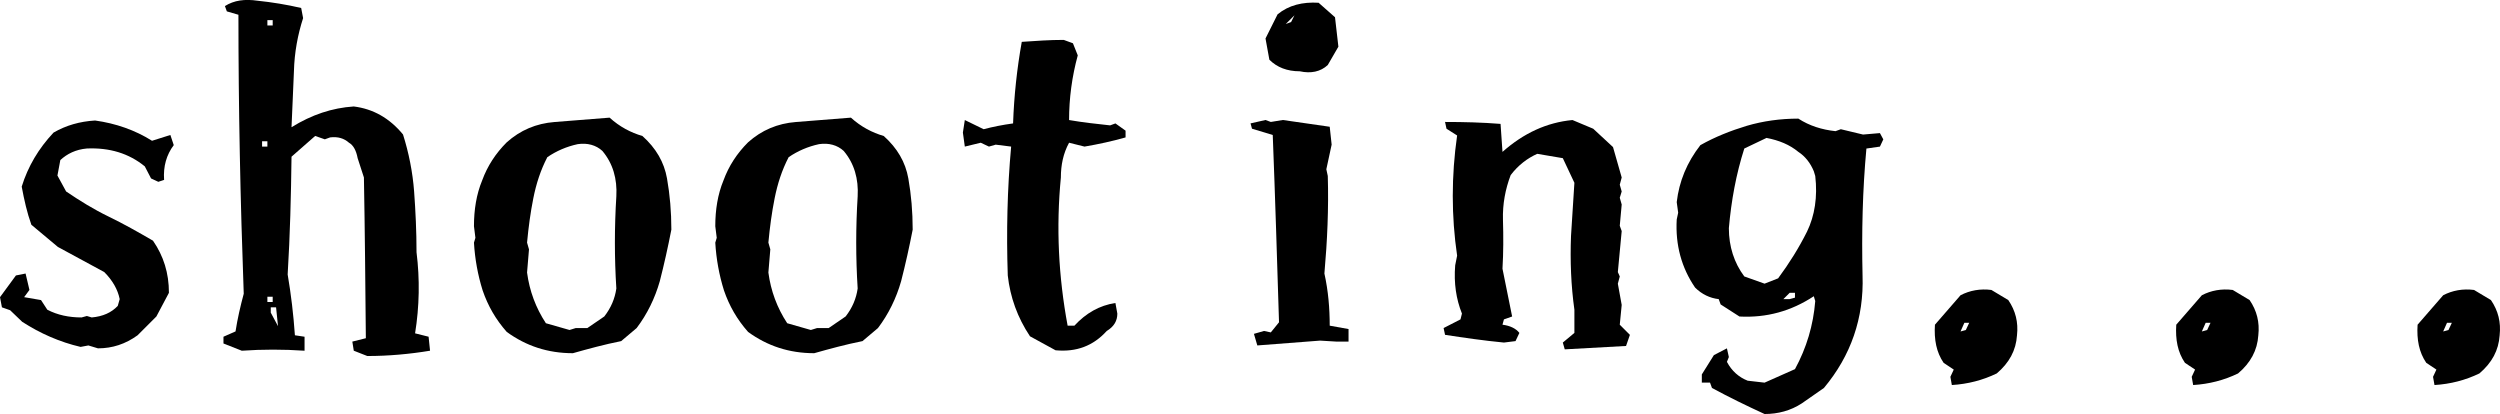
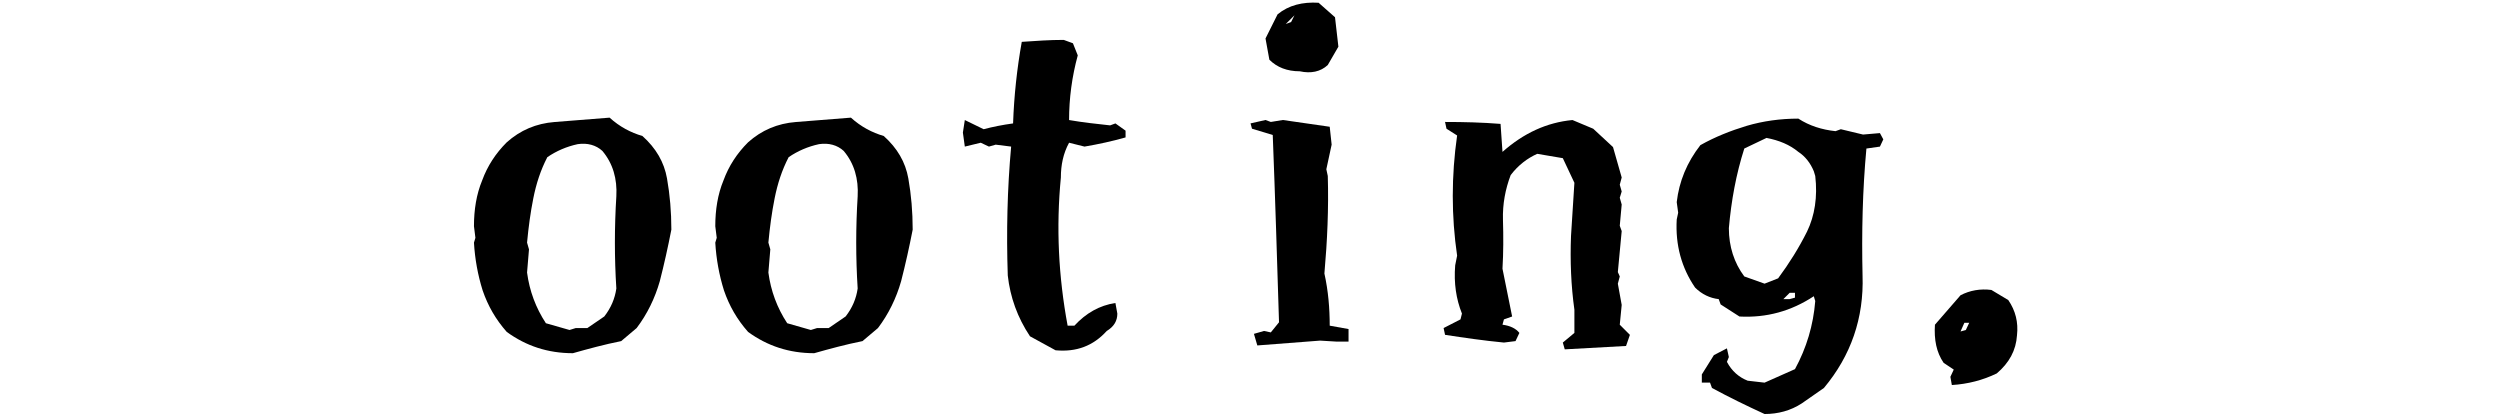
<svg xmlns="http://www.w3.org/2000/svg" id="_レイヤー_2" data-name="レイヤー 2" viewBox="0 0 124.314 20.586">
  <g id="_レイヤー_1-2" data-name="レイヤー 1">
    <g>
-       <path d="M4.392,17.178l-.384.072c-1.032-.24-2.016-.672-2.904-1.248l-.6-.576-.408-.144-.096-.505.792-1.08.48-.096.192.816-.264.359.84.145.312.479c.504.265,1.08.385,1.704.385l.264-.072.24.072c.552-.048.984-.24,1.296-.576l.096-.336c-.096-.48-.36-.937-.768-1.345l-2.304-1.248-1.32-1.104c-.216-.601-.36-1.248-.48-1.896.312-1.008.84-1.896,1.584-2.688.624-.359,1.296-.552,2.064-.6,1.032.144,1.992.479,2.832,1.008l.912-.288.168.504c-.36.48-.528,1.057-.48,1.729l-.288.096-.36-.168-.312-.6c-.792-.648-1.752-.937-2.88-.889-.552.049-.984.265-1.32.576l-.144.769.432.792c.672.456,1.368.888,2.112,1.248s1.464.768,2.208,1.2c.528.768.792,1.608.792,2.592l-.624,1.177-.936.936c-.6.433-1.248.648-1.968.648l-.48-.145Z" />
-       <path d="M17.592,17.442l-.072-.456.672-.168c-.024-2.665-.048-5.329-.096-7.993l-.312-.96c-.072-.384-.216-.648-.432-.769-.24-.216-.552-.312-.936-.264l-.264.096-.48-.168-1.176,1.032c-.024,1.944-.072,3.889-.192,5.856.168.984.288,1.992.36,3.024l.48.072v.696c-1.056-.072-2.088-.072-3.12,0l-.912-.36v-.336l.6-.264c.096-.625.24-1.249.408-1.873-.168-4.608-.264-9.24-.264-13.873l-.576-.168-.096-.264c.456-.288.984-.36,1.632-.265.696.072,1.44.192,2.16.36l.096.504c-.264.816-.432,1.704-.456,2.641-.048.96-.072,1.872-.12,2.784,1.008-.624,2.016-.96,3.096-1.032.96.12,1.776.576,2.448,1.393.288.912.48,1.872.552,2.832.072.984.12,1.992.12,3.024.168,1.344.144,2.688-.072,4.032l.672.168.072.696c-1.008.168-2.064.264-3.12.264l-.672-.264ZM13.296,7.025h-.264v.264h.264v-.264ZM13.56,1.001h-.264v.264h.264v-.264ZM13.56,14.754h-.264v.264h.264v-.264ZM13.728,15.282h-.264v.264l.36.672-.096-.936Z" />
      <path d="M25.2,16.506c-.552-.624-.936-1.296-1.2-2.064-.24-.768-.384-1.56-.432-2.376l.072-.24-.072-.576c0-.815.12-1.584.408-2.279.264-.721.672-1.345,1.224-1.896.672-.601,1.464-.937,2.376-1.008l2.736-.217c.504.456,1.056.744,1.632.912.672.601,1.08,1.297,1.224,2.112.144.816.216,1.656.216,2.545-.168.863-.36,1.728-.576,2.567-.24.841-.624,1.633-1.152,2.328l-.768.648c-.84.168-1.632.384-2.4.601-1.248,0-2.328-.36-3.288-1.057ZM30.048,15.738c.336-.433.528-.889.6-1.393-.096-1.512-.096-3.048,0-4.584.048-.864-.168-1.633-.696-2.257-.312-.288-.744-.408-1.224-.336-.552.12-1.056.336-1.512.648-.336.647-.552,1.32-.696,2.04s-.24,1.44-.312,2.208l.096.336-.096,1.152c.12.912.432,1.752.936,2.521l1.176.336.312-.097h.576l.84-.575Z" />
      <path d="M37.2,16.506c-.552-.624-.936-1.296-1.2-2.064-.24-.768-.384-1.56-.432-2.376l.072-.24-.072-.576c0-.815.12-1.584.408-2.279.264-.721.672-1.345,1.224-1.896.672-.601,1.464-.937,2.376-1.008l2.736-.217c.504.456,1.056.744,1.632.912.672.601,1.08,1.297,1.224,2.112.144.816.216,1.656.216,2.545-.168.863-.36,1.728-.576,2.567-.24.841-.624,1.633-1.152,2.328l-.768.648c-.84.168-1.632.384-2.4.601-1.248,0-2.328-.36-3.288-1.057ZM42.048,15.738c.336-.433.528-.889.6-1.393-.096-1.512-.096-3.048,0-4.584.048-.864-.168-1.633-.696-2.257-.312-.288-.744-.408-1.224-.336-.552.12-1.056.336-1.512.648-.336.647-.552,1.32-.696,2.04s-.24,1.44-.312,2.208l.096.336-.096,1.152c.12.912.432,1.752.936,2.521l1.176.336.312-.097h.576l.84-.575Z" />
      <path d="M51.216,16.721c-.624-.936-.984-1.944-1.104-3.024-.072-2.16-.024-4.296.168-6.408l-.768-.096-.336.096-.408-.192-.792.192-.096-.696.096-.624.936.456c.456-.12.936-.216,1.464-.288.048-1.368.192-2.712.432-4.056.696-.049,1.392-.097,2.088-.097l.456.168.24.601c-.288,1.056-.432,2.136-.432,3.216.696.12,1.368.192,2.041.265l.264-.097.504.36v.336c-.672.192-1.344.336-2.041.456l-.768-.192c-.288.528-.408,1.104-.408,1.729-.24,2.473-.12,4.921.336,7.369h.336c.576-.624,1.248-1.009,2.04-1.129l.096.528c0,.36-.168.648-.528.864-.672.744-1.512,1.056-2.544.96l-1.272-.696Z" />
      <path d="M62.352,16.601l.504-.144.336.072.408-.504c-.096-3.097-.192-6.217-.312-9.313l-1.032-.312-.072-.265.744-.168.264.097.6-.097c.768.12,1.561.216,2.329.336l.096.889-.264,1.224.072.336c.048,1.608-.024,3.217-.168,4.849.192.864.264,1.729.264,2.593l.936.168v.624h-.6l-.816-.049-3.12.24-.168-.576ZM63.12,2.969l-.192-1.056.6-1.2c.552-.456,1.248-.624,2.04-.576l.816.72.168,1.464-.528.912c-.36.336-.84.433-1.392.312-.624,0-1.128-.192-1.512-.576ZM64.368.761l-.432.432.264-.096.168-.336Z" />
      <path d="M77.712,17.034l.576-.48v-1.152c-.168-1.199-.216-2.424-.168-3.672l.168-2.641-.576-1.224-1.272-.216c-.48.216-.936.552-1.32,1.056-.264.696-.408,1.44-.384,2.232.024.816.024,1.608-.024,2.424l.48,2.377-.408.144-.072.264c.384.049.672.192.84.408l-.192.408-.576.072c-1.008-.097-1.992-.24-2.928-.384l-.072-.337.84-.432.072-.288c-.288-.72-.408-1.512-.336-2.4l.096-.479c-.288-1.969-.288-3.961,0-5.977l-.528-.336-.072-.336c.936,0,1.848.023,2.76.096l.096,1.392c1.056-.936,2.208-1.464,3.48-1.584l1.032.433.984.912.432,1.512-.096.36.096.336-.096.312.096.336-.096,1.057.096.264-.192,2.04.096.217-.096.359.192,1.057-.096.983.504.505-.192.552-3.048.168-.096-.336Z" />
      <path d="M85.128,19.29l-.096-.264h-.408v-.408l.6-.96.648-.336.096.432-.096.24c.24.456.6.768,1.032.936l.84.097,1.512-.672c.576-1.057.912-2.185,1.008-3.385l-.072-.24c-1.128.744-2.352,1.08-3.696,1.009l-.936-.601-.096-.264c-.432-.048-.84-.24-1.176-.576-.672-.984-.984-2.112-.912-3.385l.072-.336-.072-.527c.12-1.032.504-1.969,1.176-2.833.72-.407,1.512-.72,2.304-.96.816-.24,1.68-.359,2.568-.359.552.359,1.176.552,1.848.624l.264-.097,1.104.265.84-.072.168.312-.168.36-.672.096c-.192,2.064-.24,4.177-.192,6.312.072,2.112-.576,3.984-1.92,5.593l-1.104.769c-.552.359-1.176.527-1.848.527-.888-.407-1.776-.84-2.616-1.296ZM88.417,13.842c.552-.744,1.032-1.513,1.44-2.328.384-.792.528-1.729.408-2.761l-.072-.239c-.168-.408-.432-.744-.768-.961-.432-.359-.96-.575-1.584-.695l-1.104.527c-.408,1.272-.648,2.593-.768,3.961,0,.912.264,1.728.768,2.4l1.008.359.672-.264ZM89.256,14.561h-.264l-.312.312h.312l.264-.072v-.24Z" />
      <path d="M96.984,18.738l.168-.36-.504-.336c-.36-.528-.48-1.152-.432-1.896l1.272-1.464c.456-.24.984-.336,1.536-.264l.84.504c.36.528.504,1.104.432,1.752-.048.744-.384,1.368-1.008,1.896-.696.336-1.44.528-2.232.576l-.072-.408ZM97.92,16.05h-.24l-.192.433.264-.072.168-.36Z" />
-       <path d="M108.984,18.738l.168-.36-.504-.336c-.36-.528-.48-1.152-.432-1.896l1.272-1.464c.456-.24.984-.336,1.536-.264l.84.504c.36.528.504,1.104.432,1.752-.048.744-.384,1.368-1.008,1.896-.696.336-1.44.528-2.232.576l-.072-.408ZM109.92,16.05h-.24l-.192.433.264-.072.168-.36Z" />
-       <path d="M120.984,18.738l.168-.36-.504-.336c-.36-.528-.48-1.152-.432-1.896l1.272-1.464c.456-.24.984-.336,1.536-.264l.84.504c.36.528.504,1.104.432,1.752-.048.744-.384,1.368-1.008,1.896-.696.336-1.44.528-2.232.576l-.072-.408ZM121.92,16.05h-.24l-.192.433.264-.072.168-.36Z" />
    </g>
  </g>
</svg>